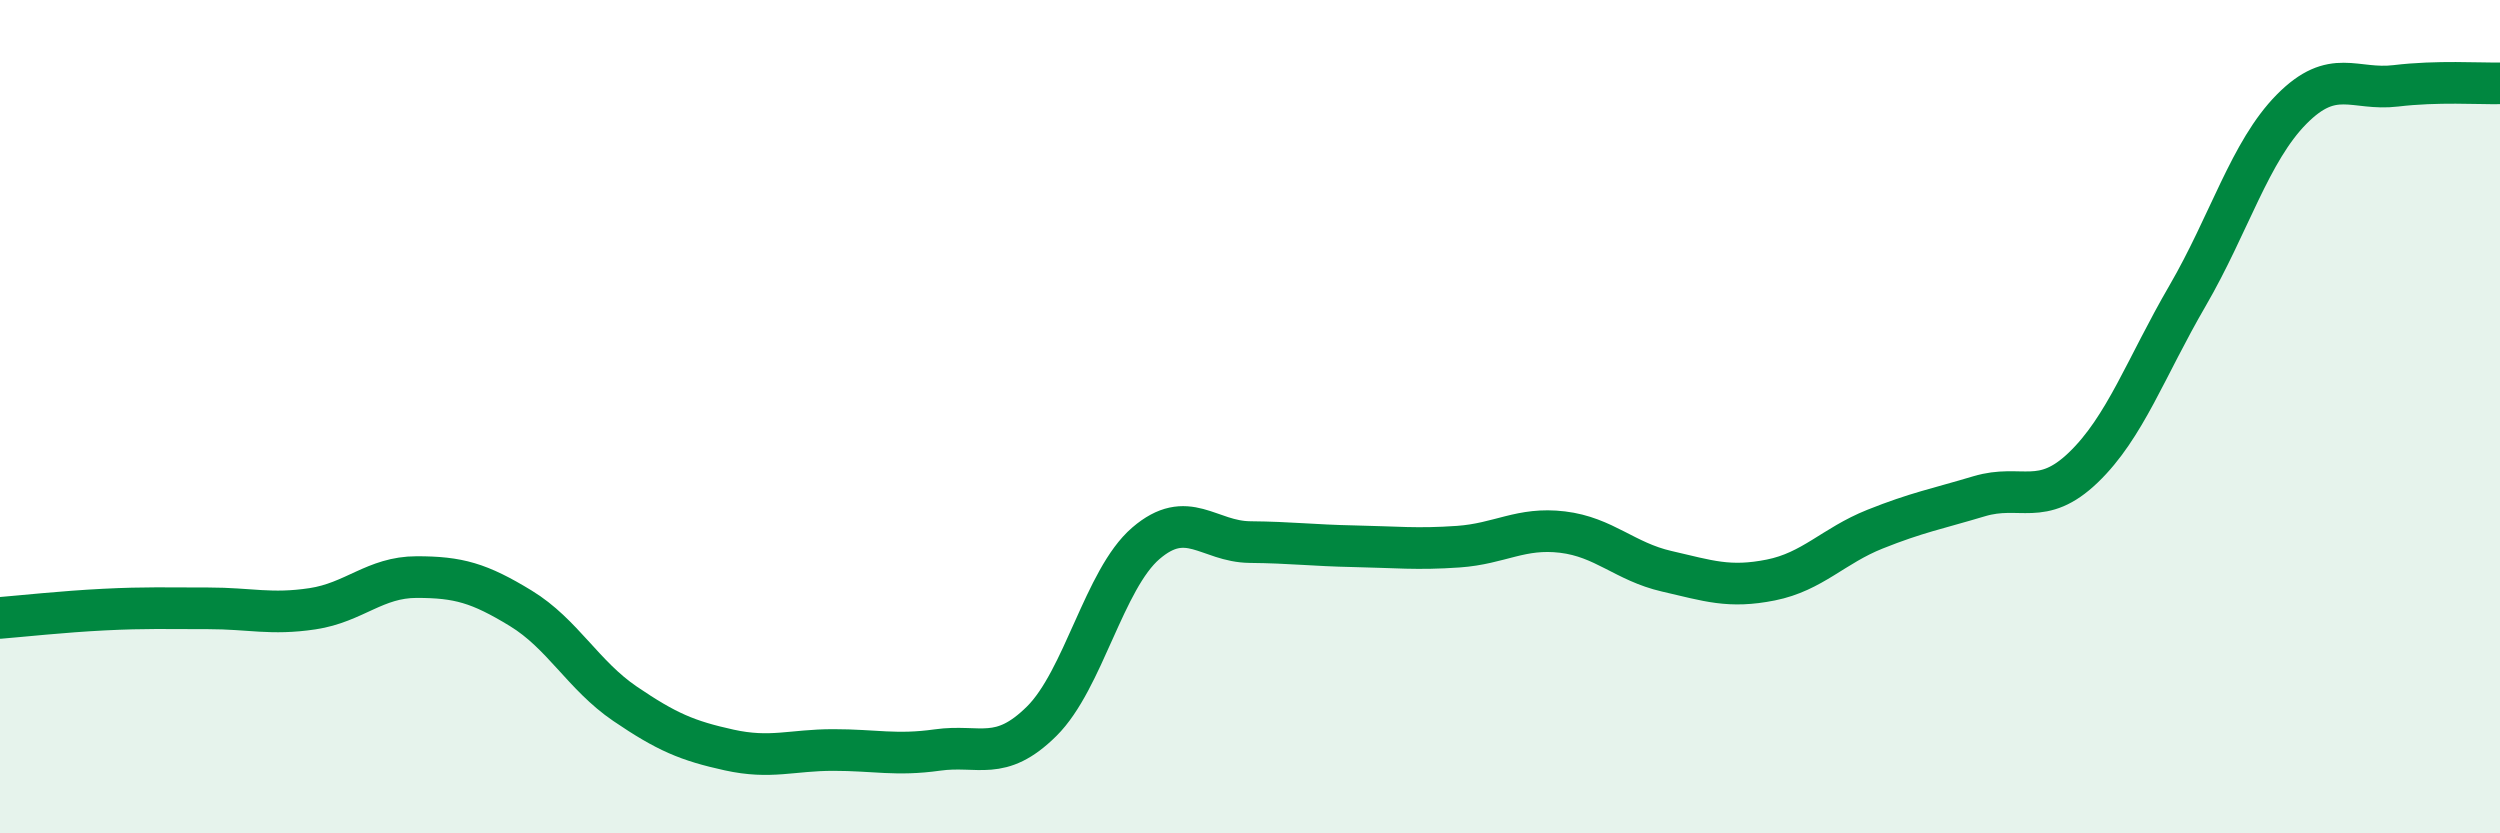
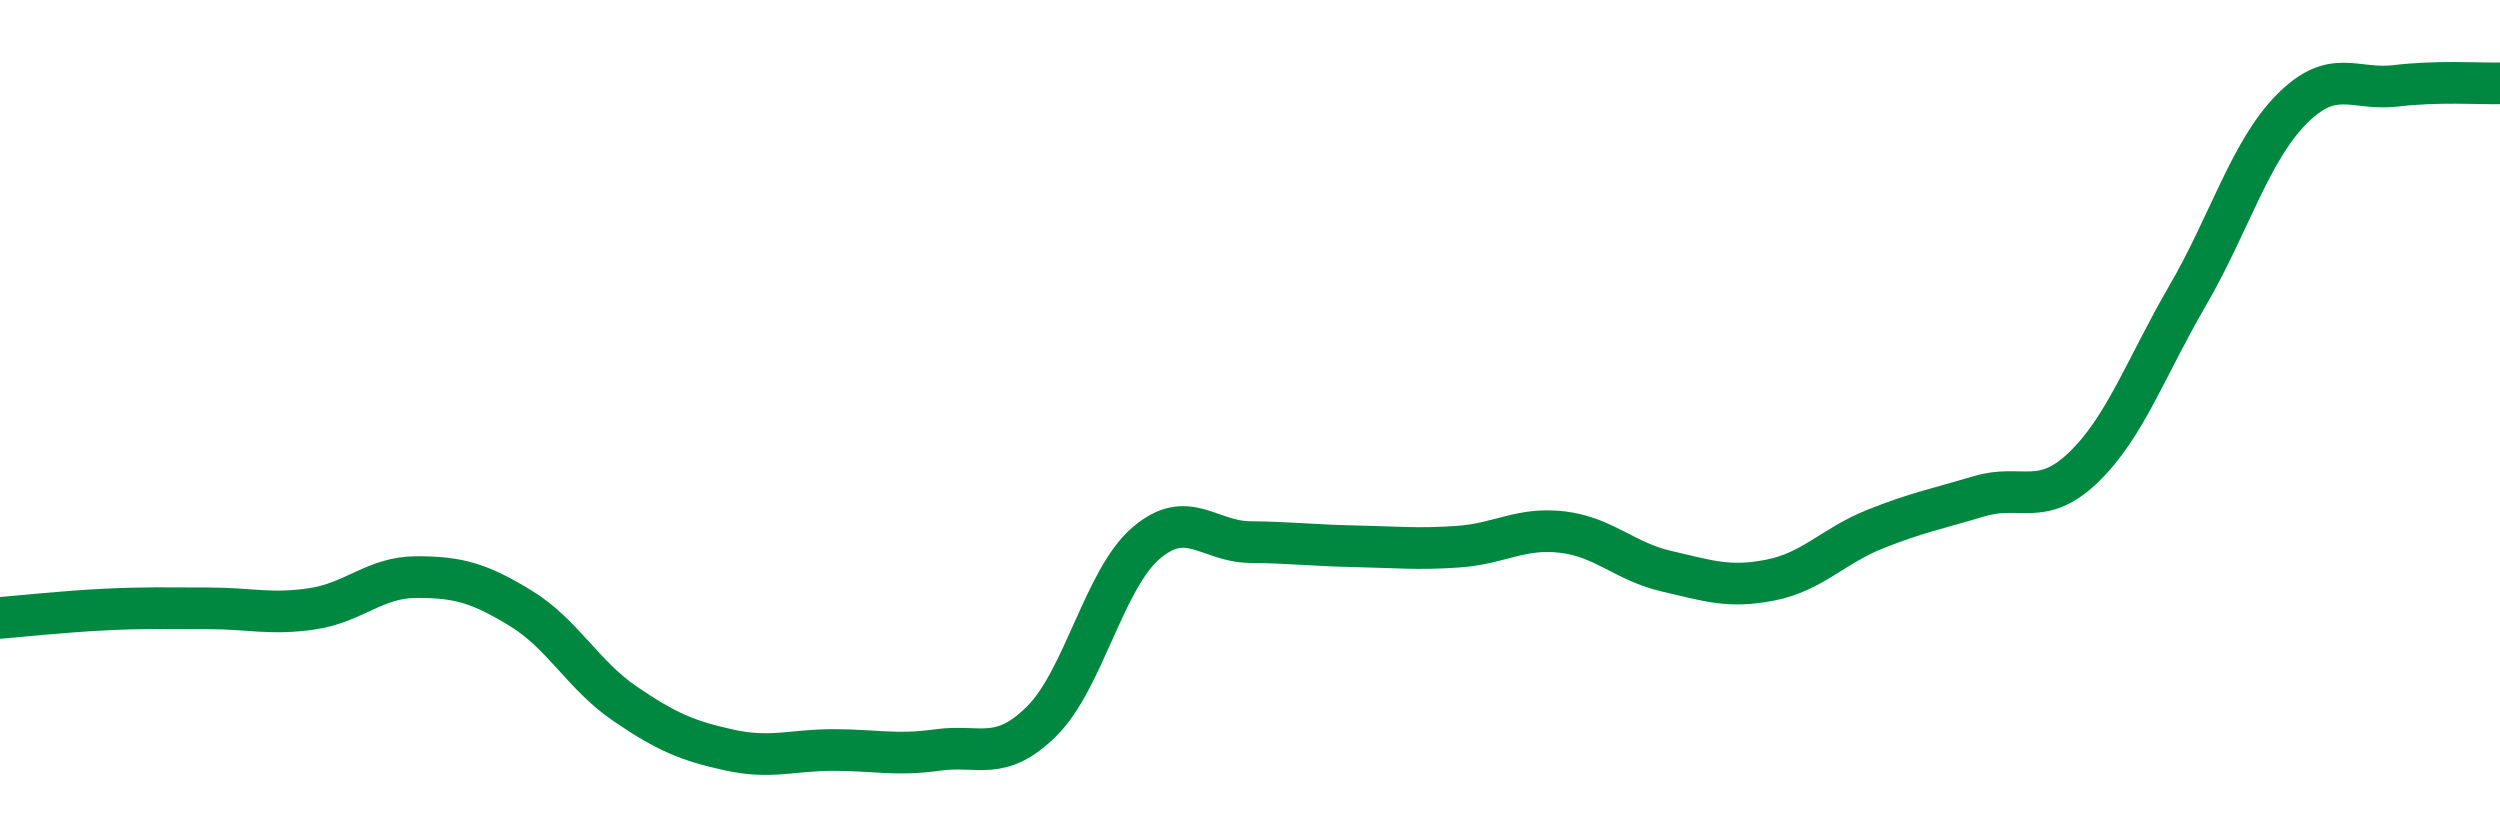
<svg xmlns="http://www.w3.org/2000/svg" width="60" height="20" viewBox="0 0 60 20">
-   <path d="M 0,14.83 C 0.5,14.79 1.5,14.68 2.5,14.63 C 3.5,14.58 4,14.6 5,14.6 C 6,14.6 6.5,14.76 7.5,14.61 C 8.5,14.46 9,13.85 10,13.85 C 11,13.85 11.5,13.99 12.5,14.6 C 13.5,15.21 14,16.21 15,16.89 C 16,17.57 16.5,17.78 17.5,18 C 18.5,18.22 19,18 20,18 C 21,18 21.5,18.14 22.5,18 C 23.5,17.86 24,18.3 25,17.31 C 26,16.32 26.5,13.9 27.5,13.04 C 28.5,12.18 29,13 30,13.01 C 31,13.02 31.5,13.09 32.5,13.11 C 33.5,13.13 34,13.19 35,13.12 C 36,13.05 36.5,12.65 37.5,12.77 C 38.5,12.89 39,13.48 40,13.71 C 41,13.94 41.5,14.12 42.5,13.92 C 43.5,13.72 44,13.1 45,12.7 C 46,12.3 46.5,12.21 47.5,11.91 C 48.5,11.61 49,12.18 50,11.22 C 51,10.26 51.5,8.82 52.5,7.1 C 53.5,5.38 54,3.63 55,2.62 C 56,1.61 56.5,2.18 57.5,2.06 C 58.5,1.94 59.5,2.01 60,2L60 20L0 20Z" fill="#008740" opacity="0.1" stroke-linecap="round" stroke-linejoin="round" />
  <path d="M 0,14.83 C 0.5,14.79 1.5,14.68 2.5,14.63 C 3.5,14.58 4,14.6 5,14.6 C 6,14.6 6.5,14.76 7.5,14.61 C 8.5,14.46 9,13.85 10,13.85 C 11,13.85 11.5,13.99 12.5,14.6 C 13.5,15.21 14,16.21 15,16.89 C 16,17.57 16.5,17.78 17.5,18 C 18.5,18.22 19,18 20,18 C 21,18 21.5,18.14 22.5,18 C 23.5,17.86 24,18.3 25,17.31 C 26,16.32 26.5,13.9 27.5,13.04 C 28.5,12.18 29,13 30,13.01 C 31,13.02 31.5,13.09 32.5,13.11 C 33.5,13.13 34,13.19 35,13.12 C 36,13.05 36.5,12.65 37.5,12.77 C 38.5,12.89 39,13.48 40,13.71 C 41,13.94 41.5,14.12 42.5,13.92 C 43.5,13.72 44,13.1 45,12.7 C 46,12.3 46.5,12.21 47.5,11.91 C 48.5,11.61 49,12.18 50,11.22 C 51,10.26 51.5,8.82 52.5,7.1 C 53.5,5.38 54,3.63 55,2.62 C 56,1.61 56.5,2.18 57.5,2.06 C 58.5,1.94 59.5,2.01 60,2" stroke="#008740" stroke-width="1" fill="none" stroke-linecap="round" stroke-linejoin="round" />
</svg>